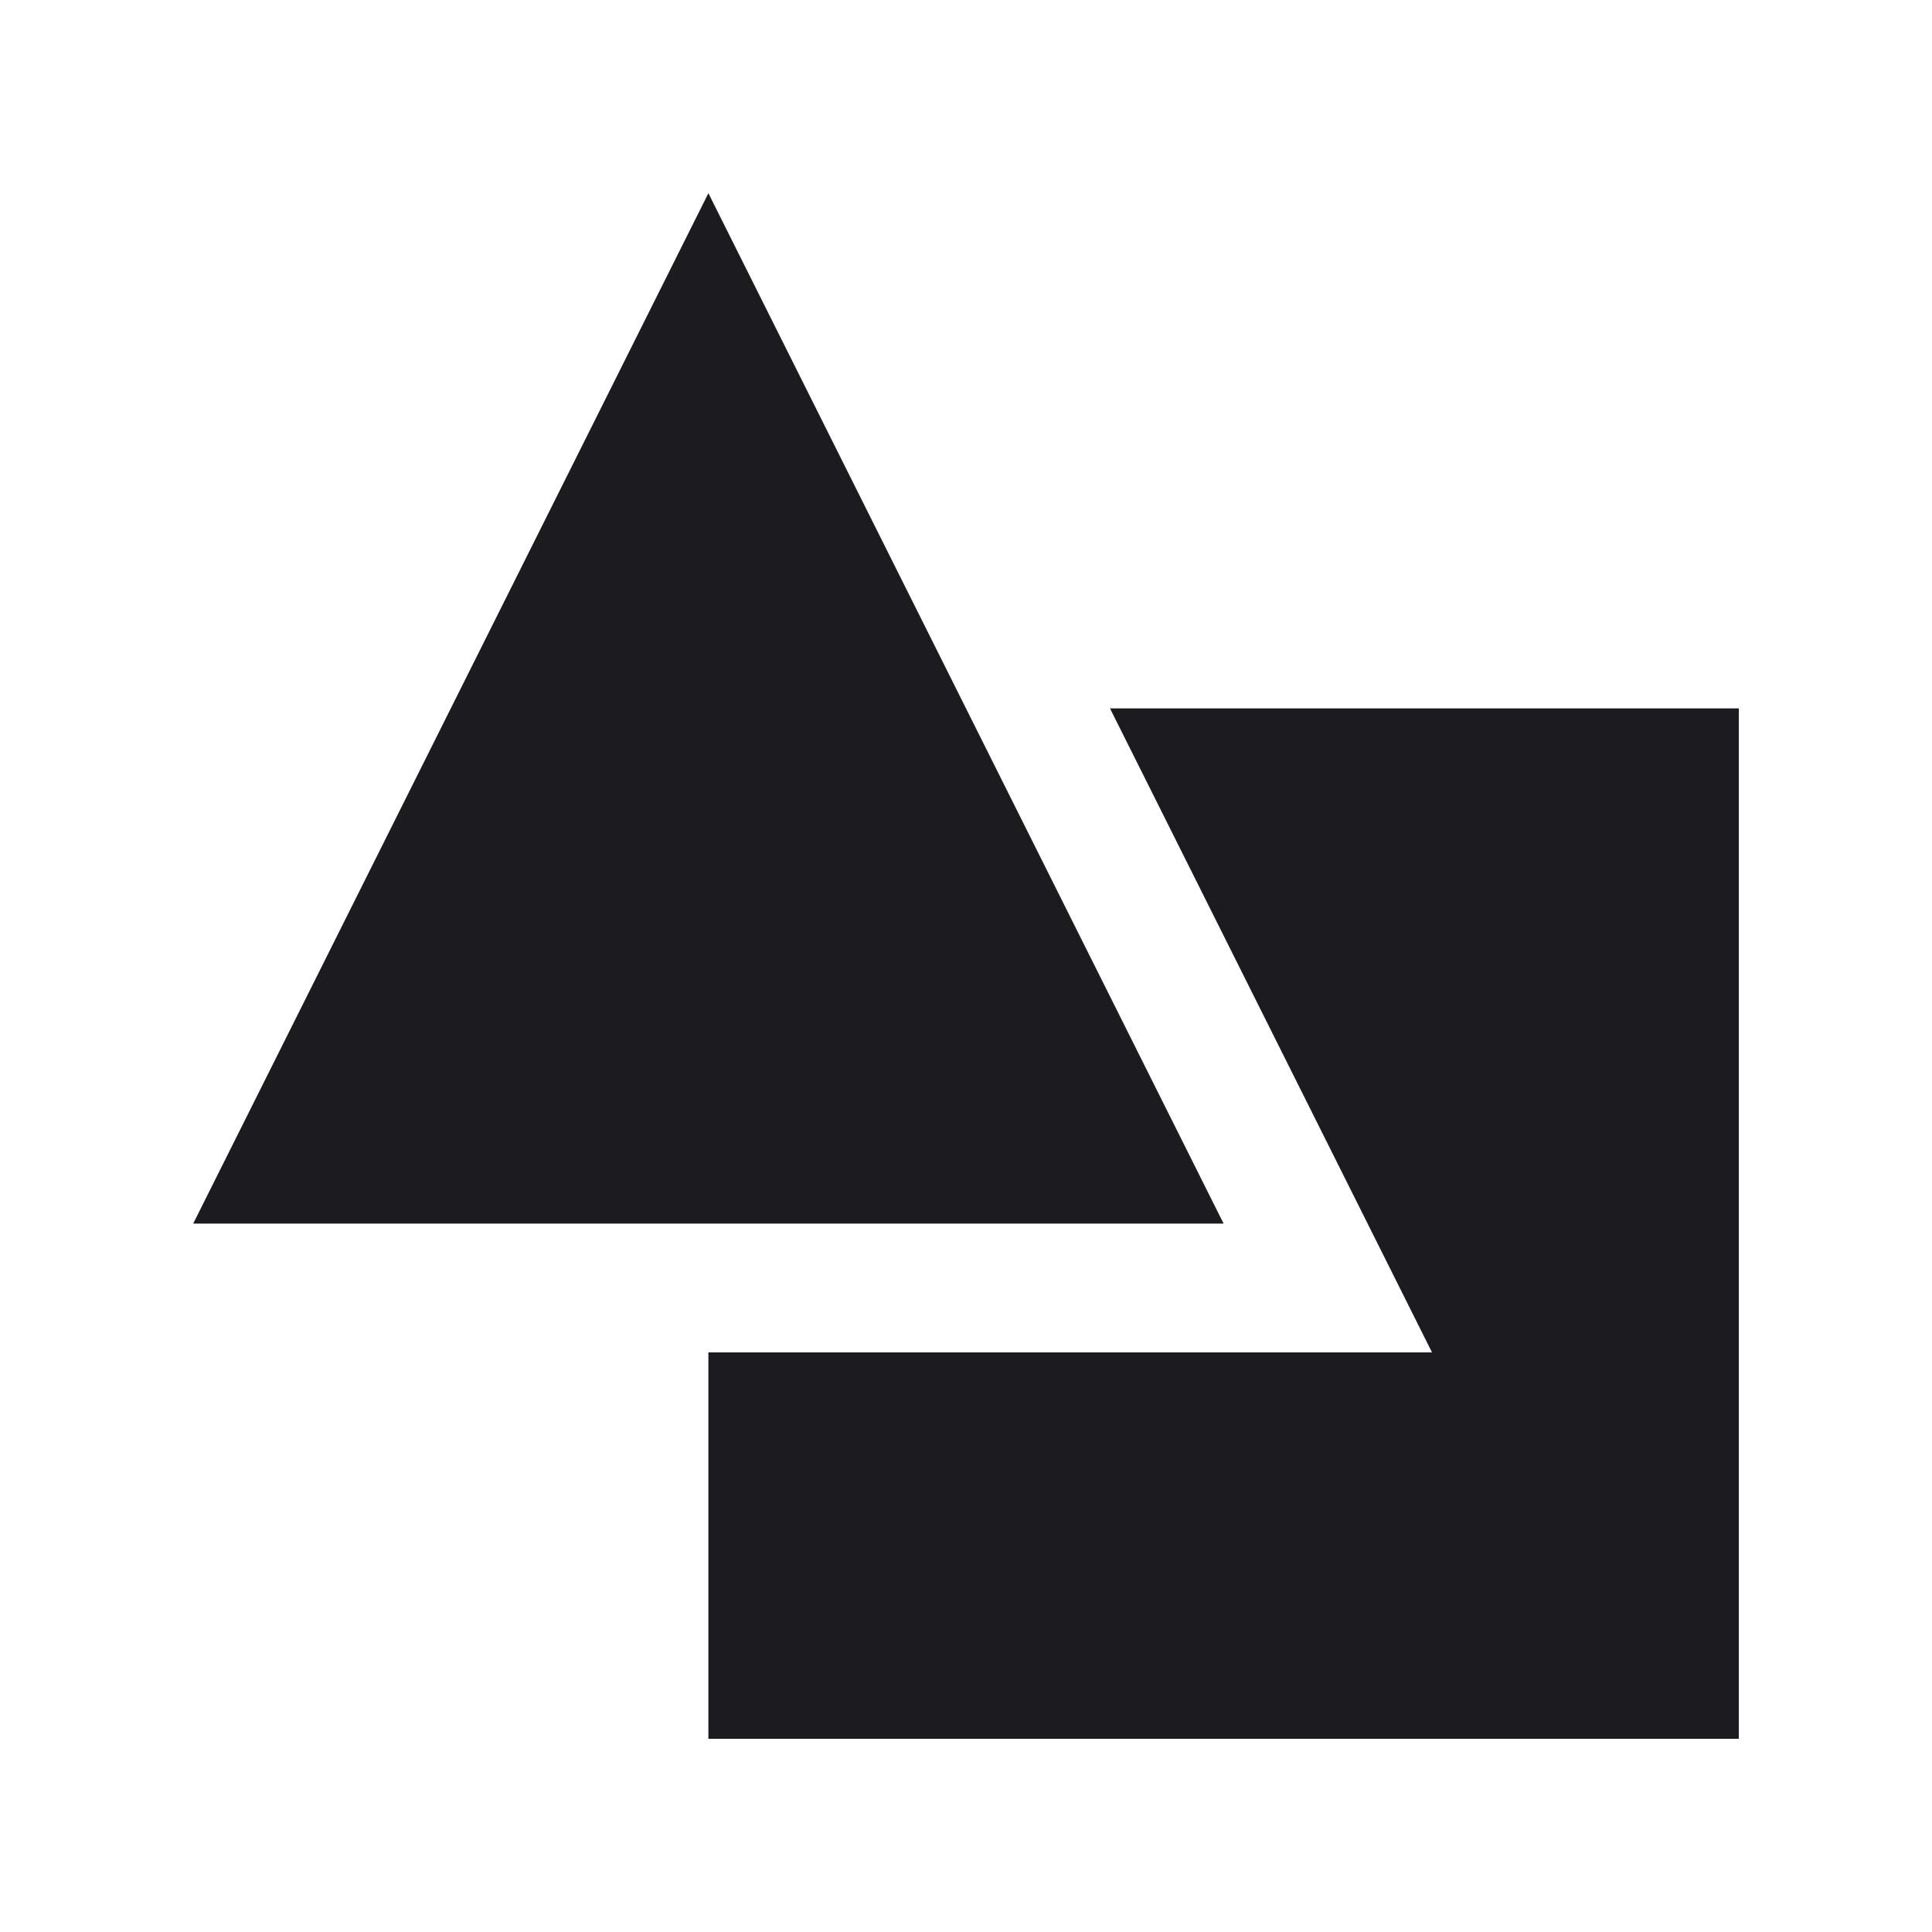
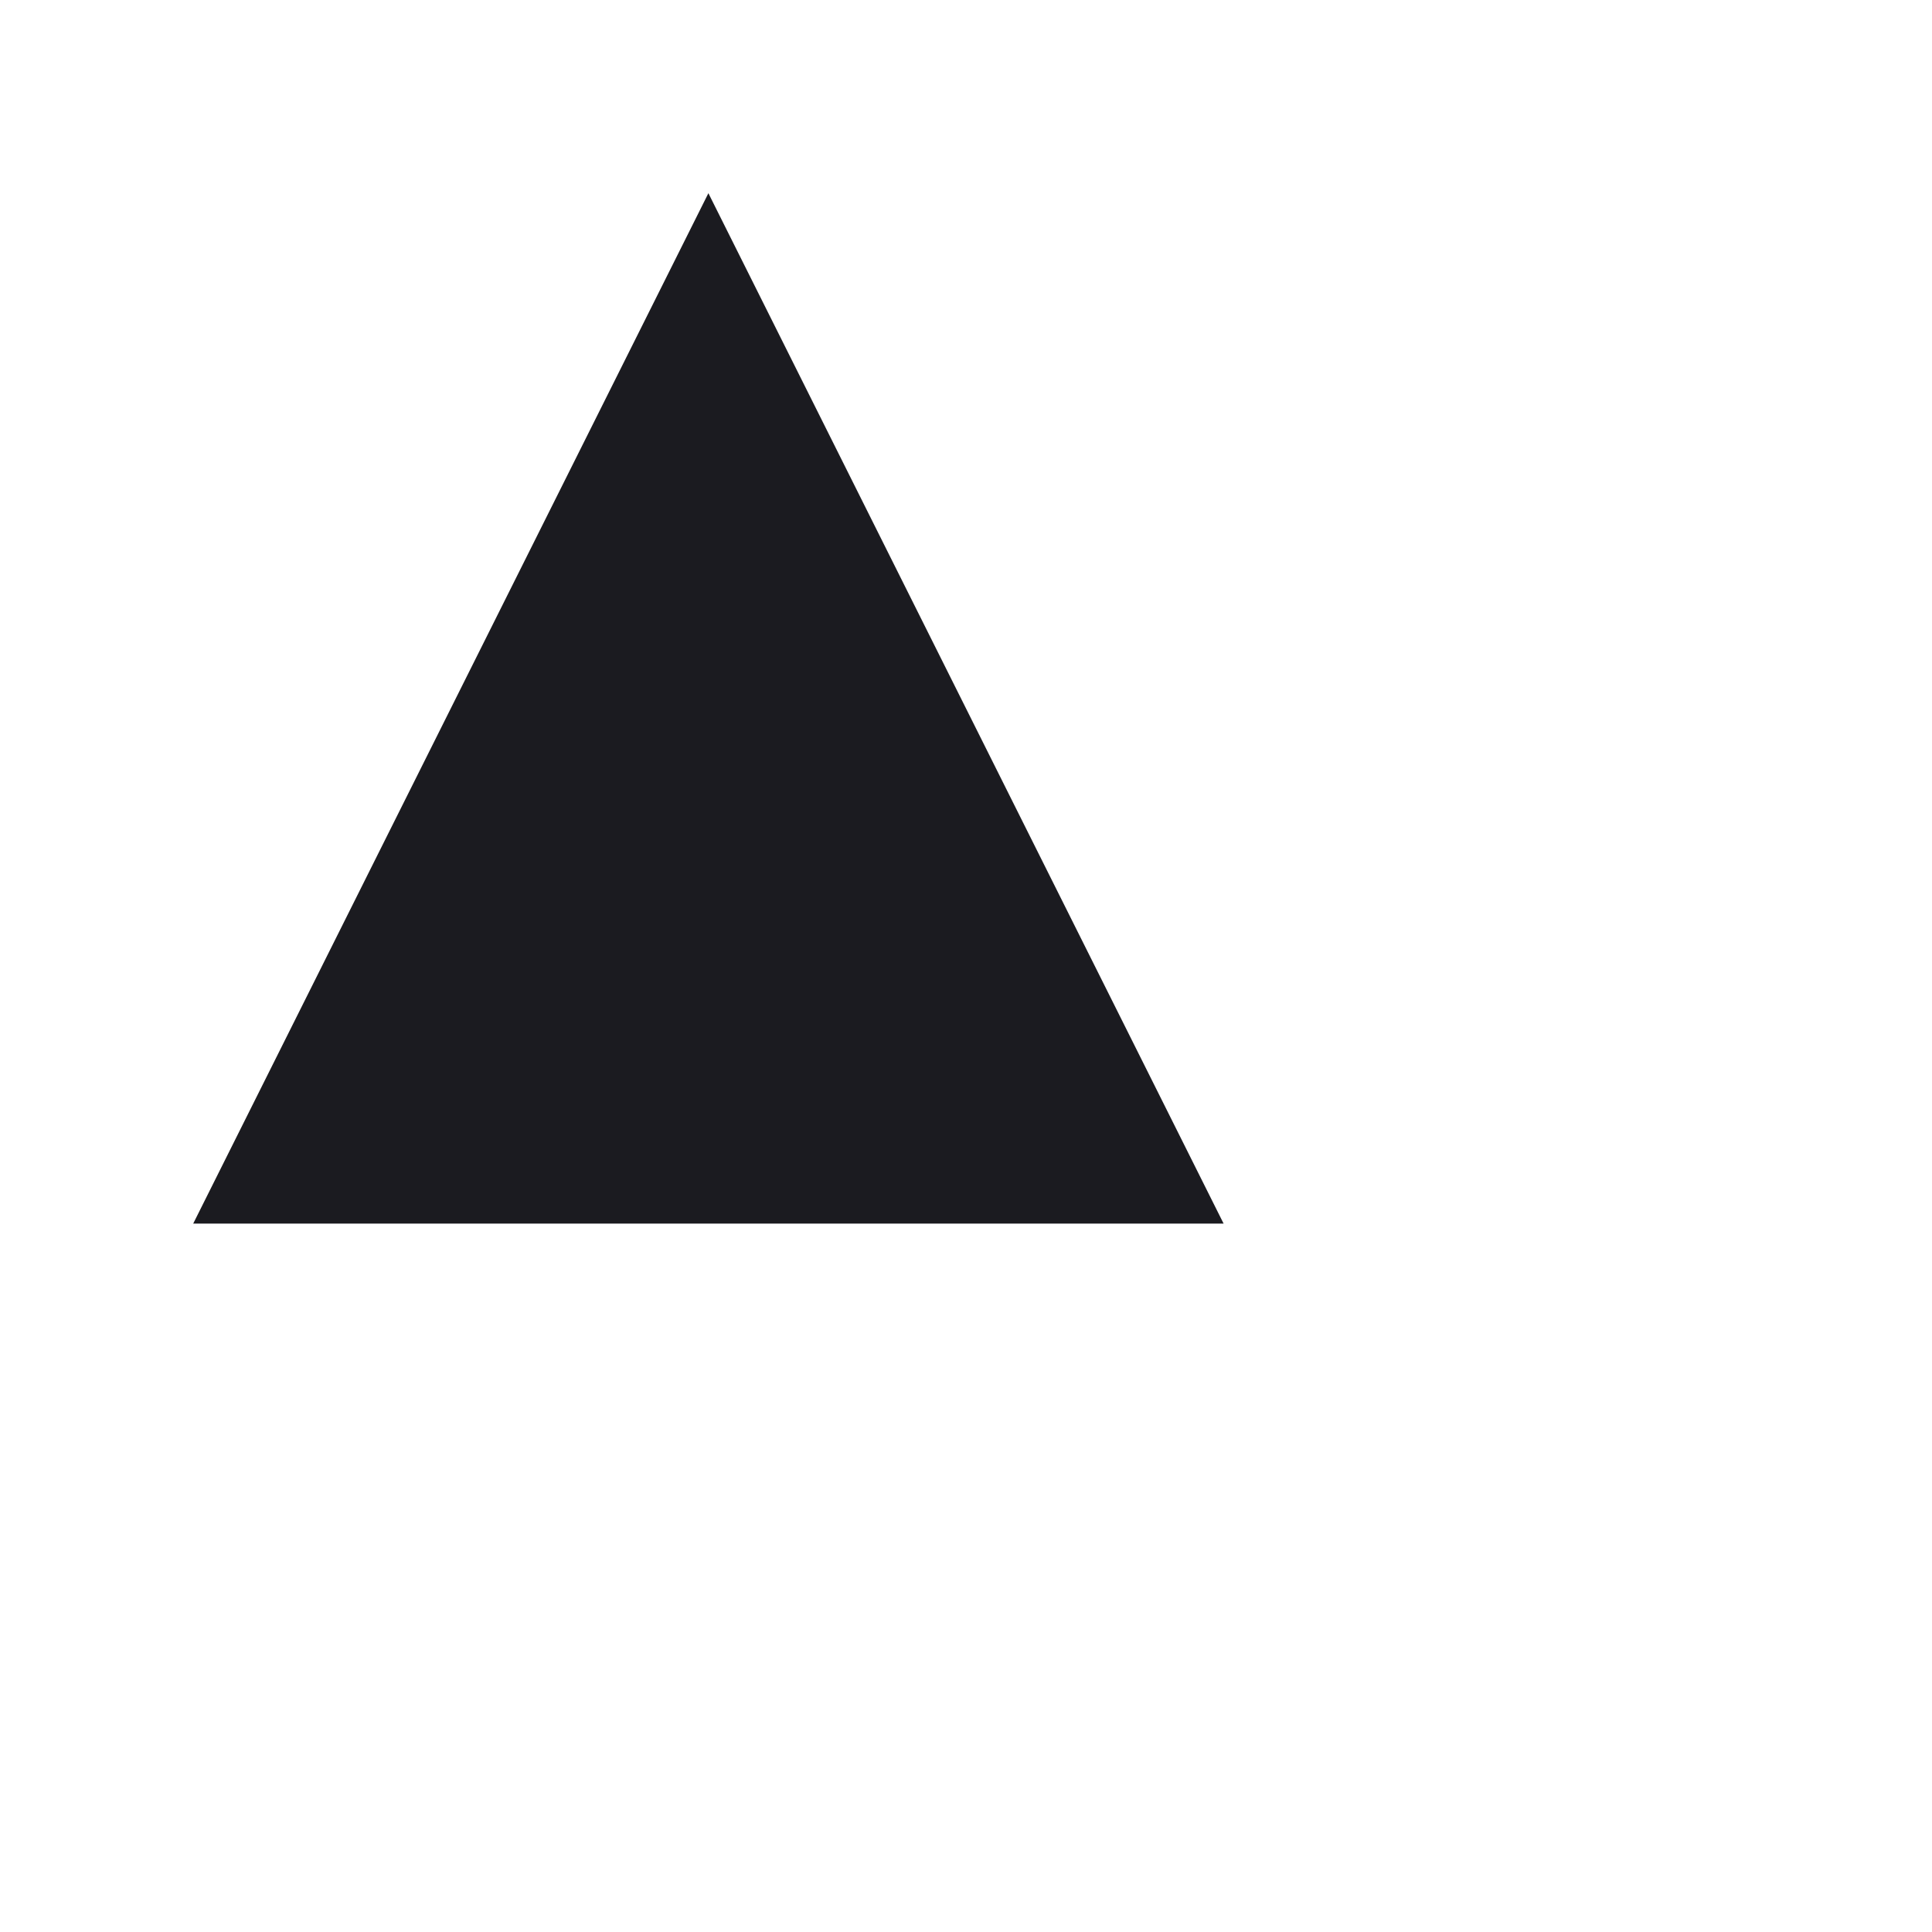
<svg xmlns="http://www.w3.org/2000/svg" width="80" height="80" viewBox="0 0 80 80" fill="none">
-   <path d="M45.963 29.333L59.297 56H29.333V72H72V29.333H45.963Z" fill="#1B1B20" />
-   <path d="M29.333 8L8 50.667H50.667L29.333 8Z" fill="#1B1B20" />
+   <path d="M29.333 8L8 50.667H50.667Z" fill="#1B1B20" />
</svg>